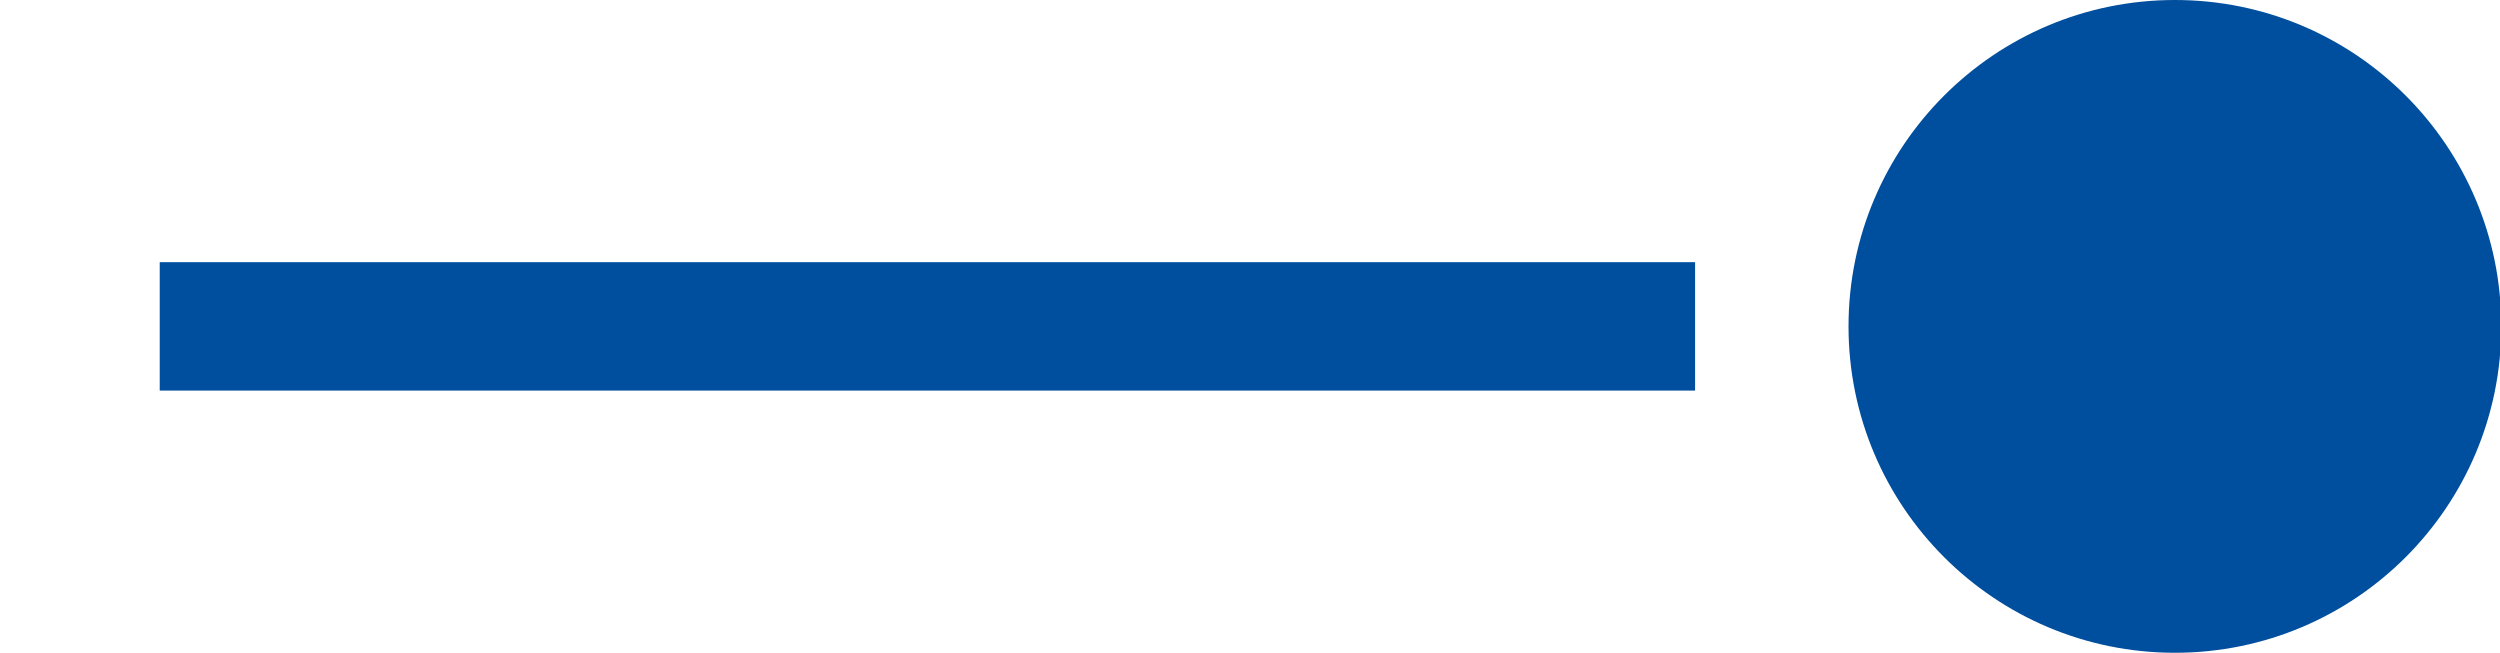
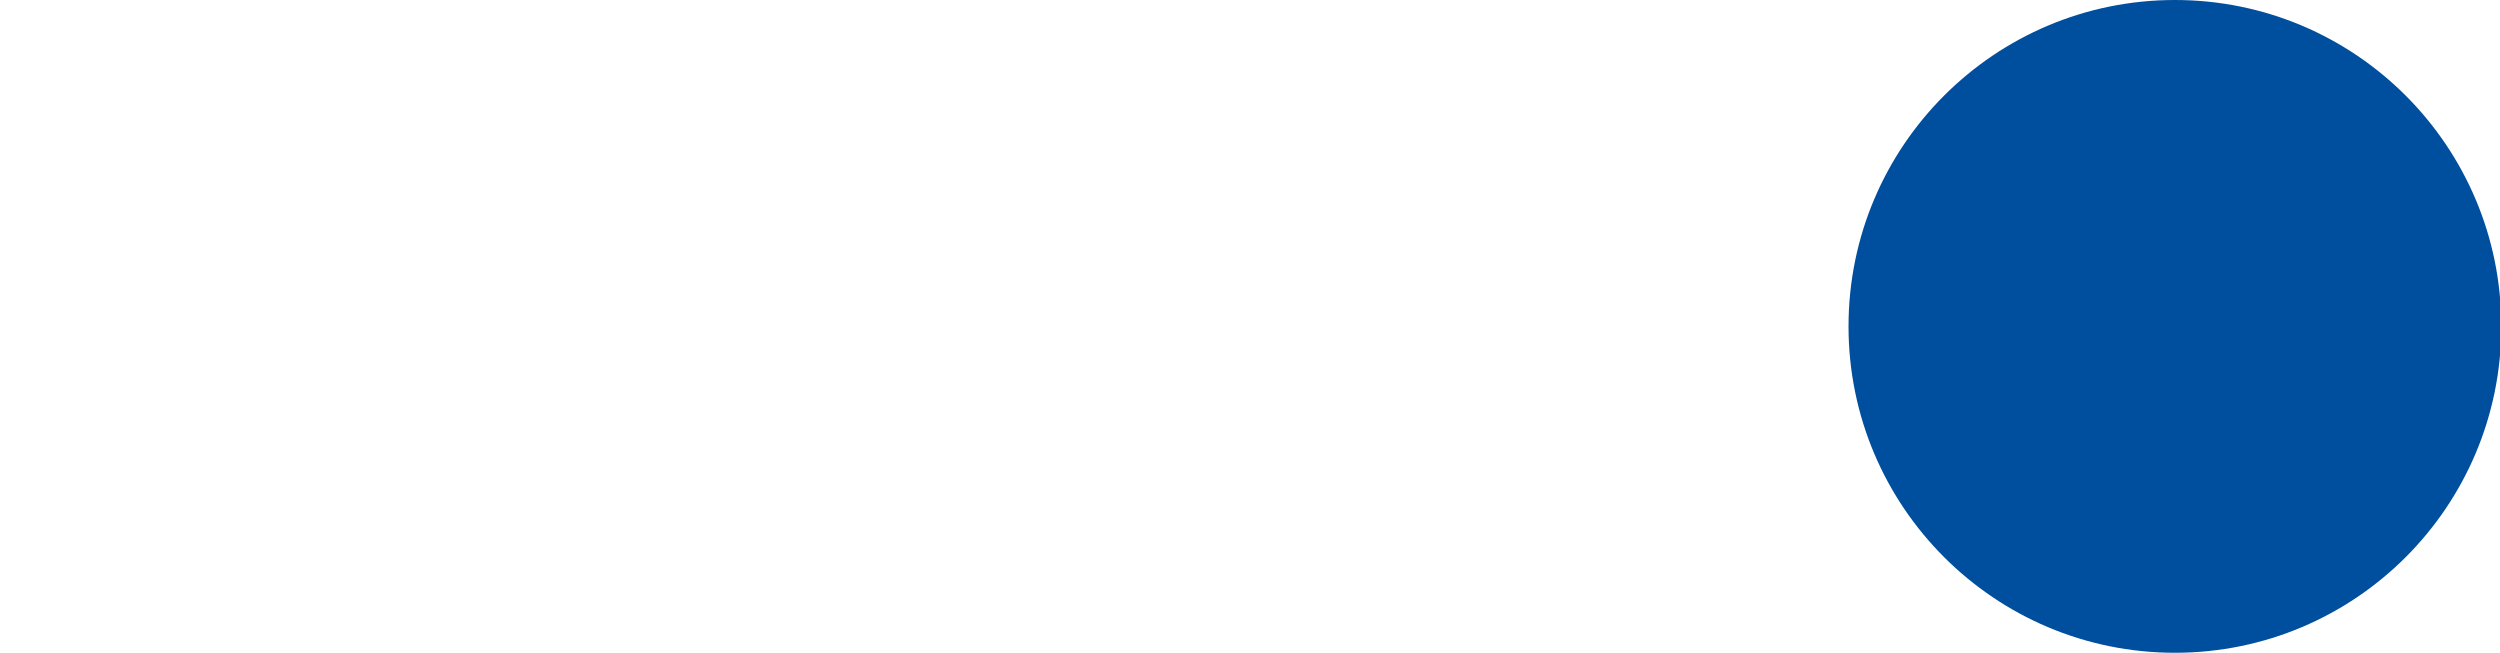
<svg xmlns="http://www.w3.org/2000/svg" version="1.1" id="Layer_1" x="0px" y="0px" width="19.471px" height="5.085px" viewBox="0 0 19.471 5.085" enable-background="new 0 0 19.471 5.085" xml:space="preserve">
  <g>
-     <rect x="1.244" y="2.042" fill="#004E9E" width="11.958" height="1" />
-   </g>
+     </g>
  <circle fill="#004E9E" cx="16.939" cy="2.542" r="2.542" />
</svg>